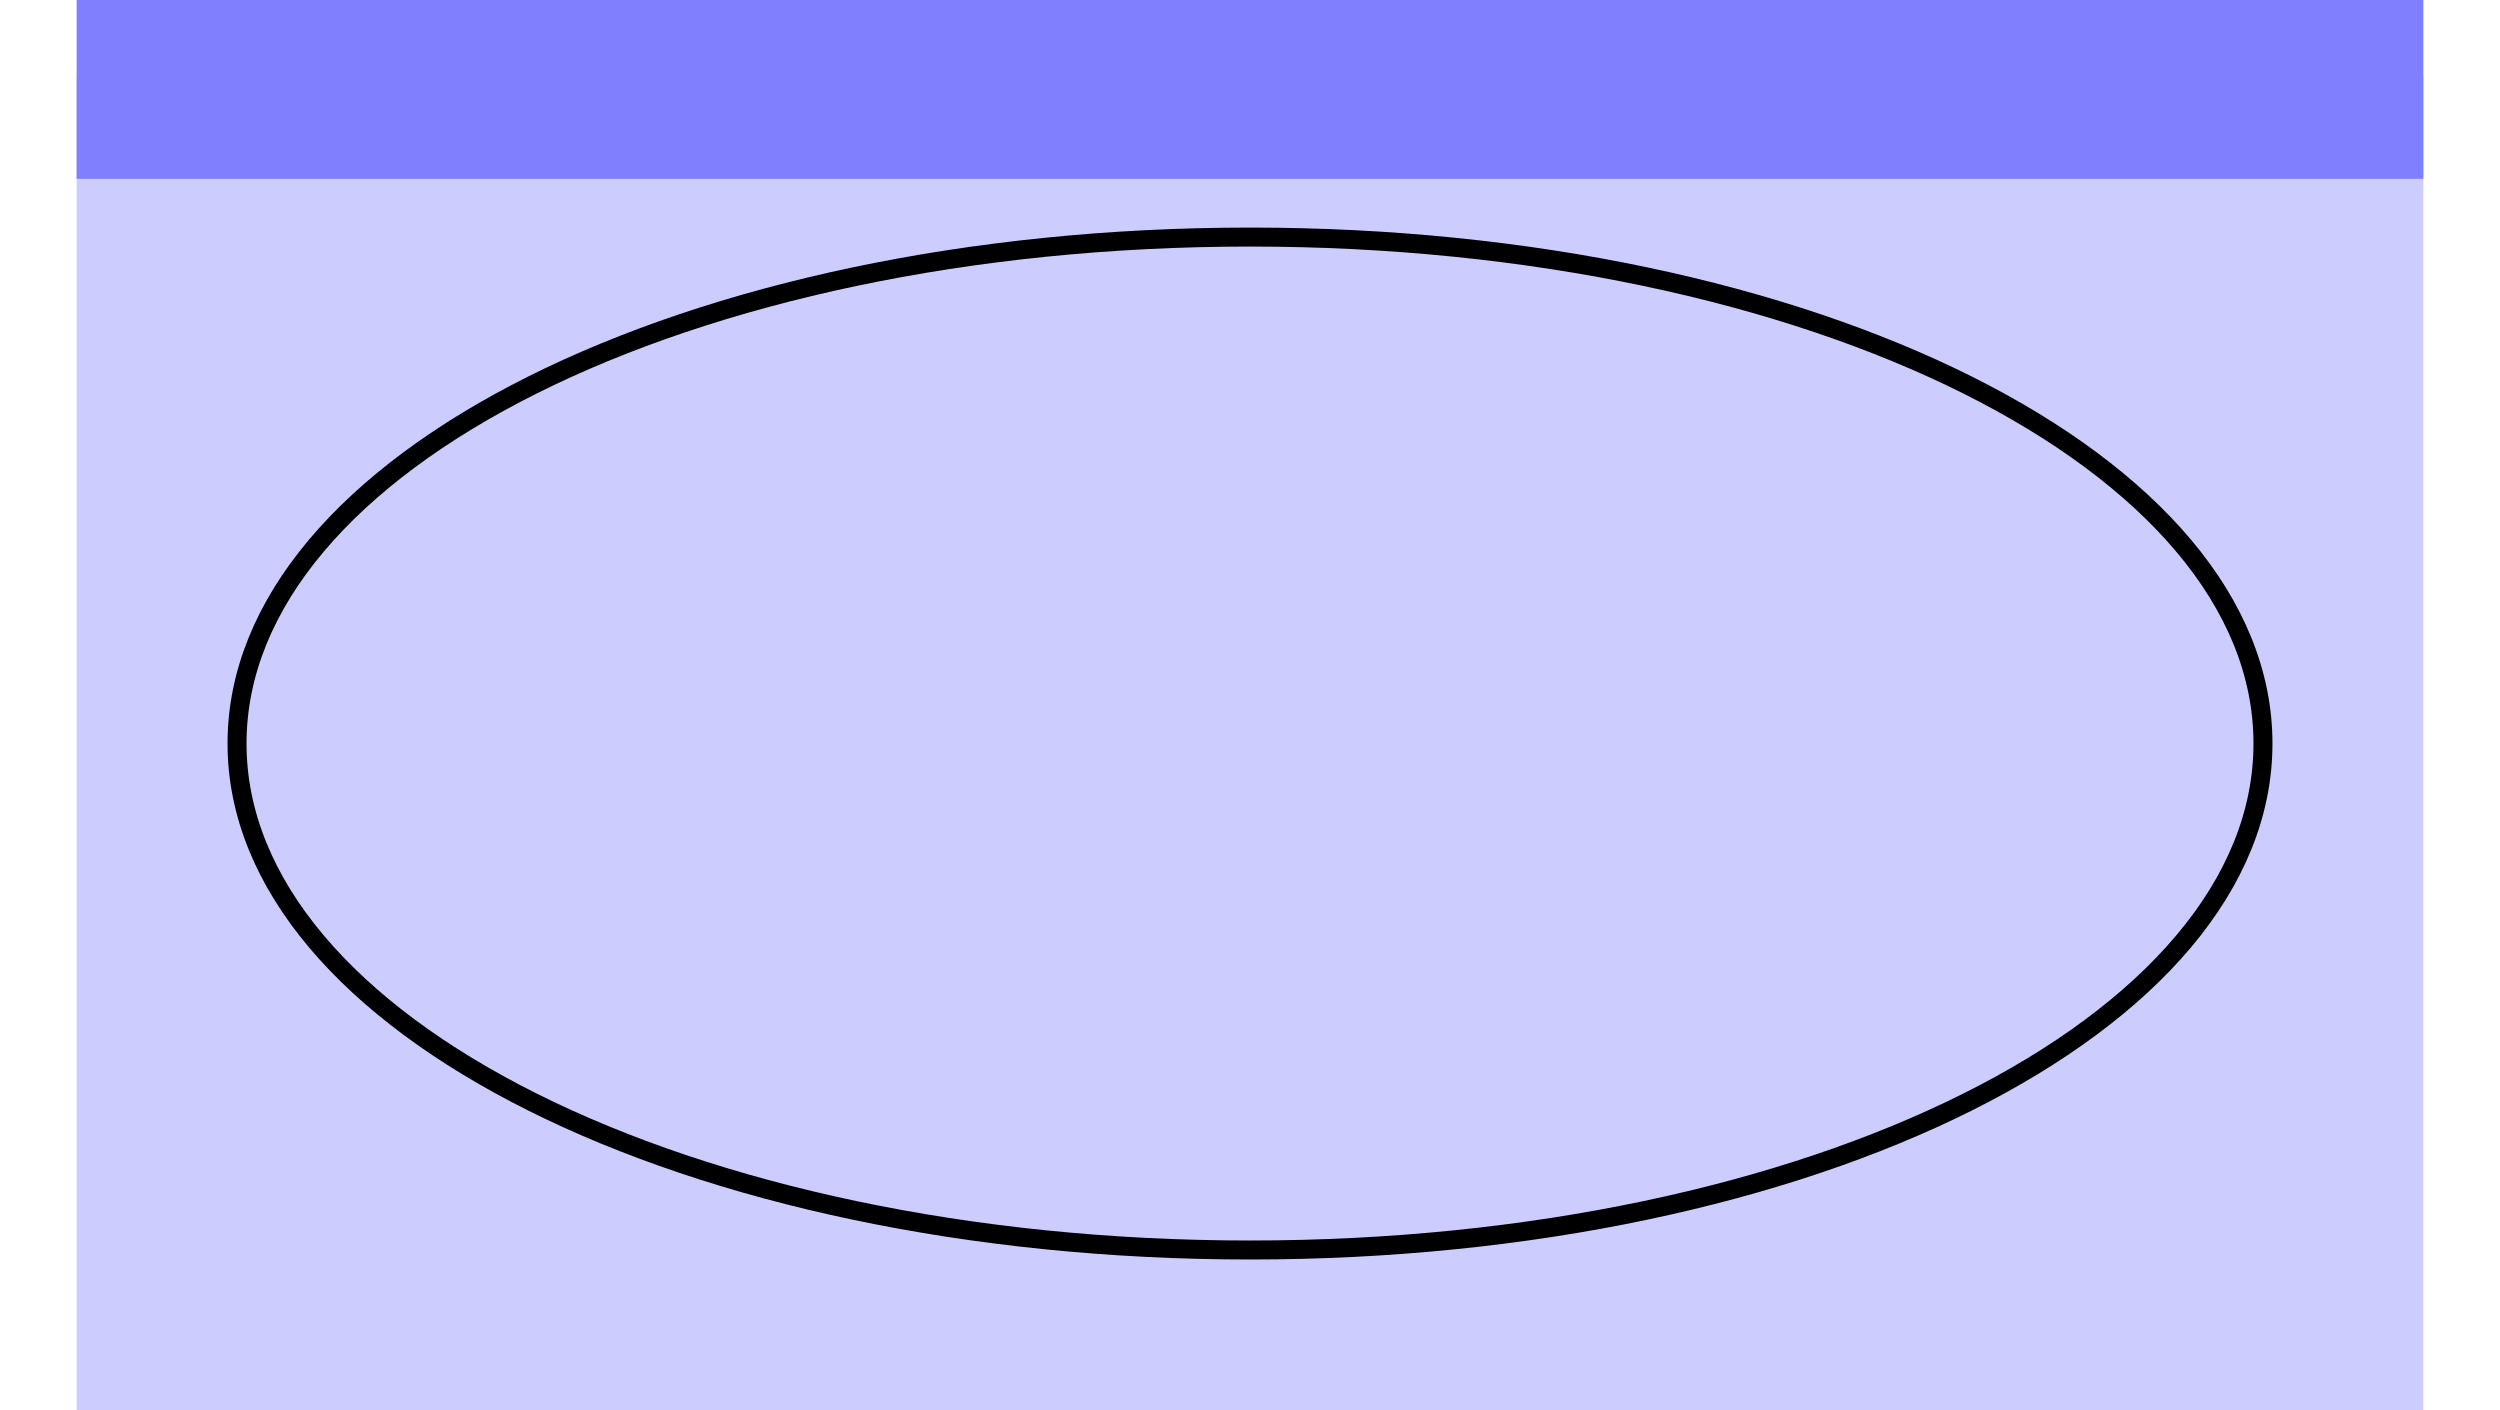
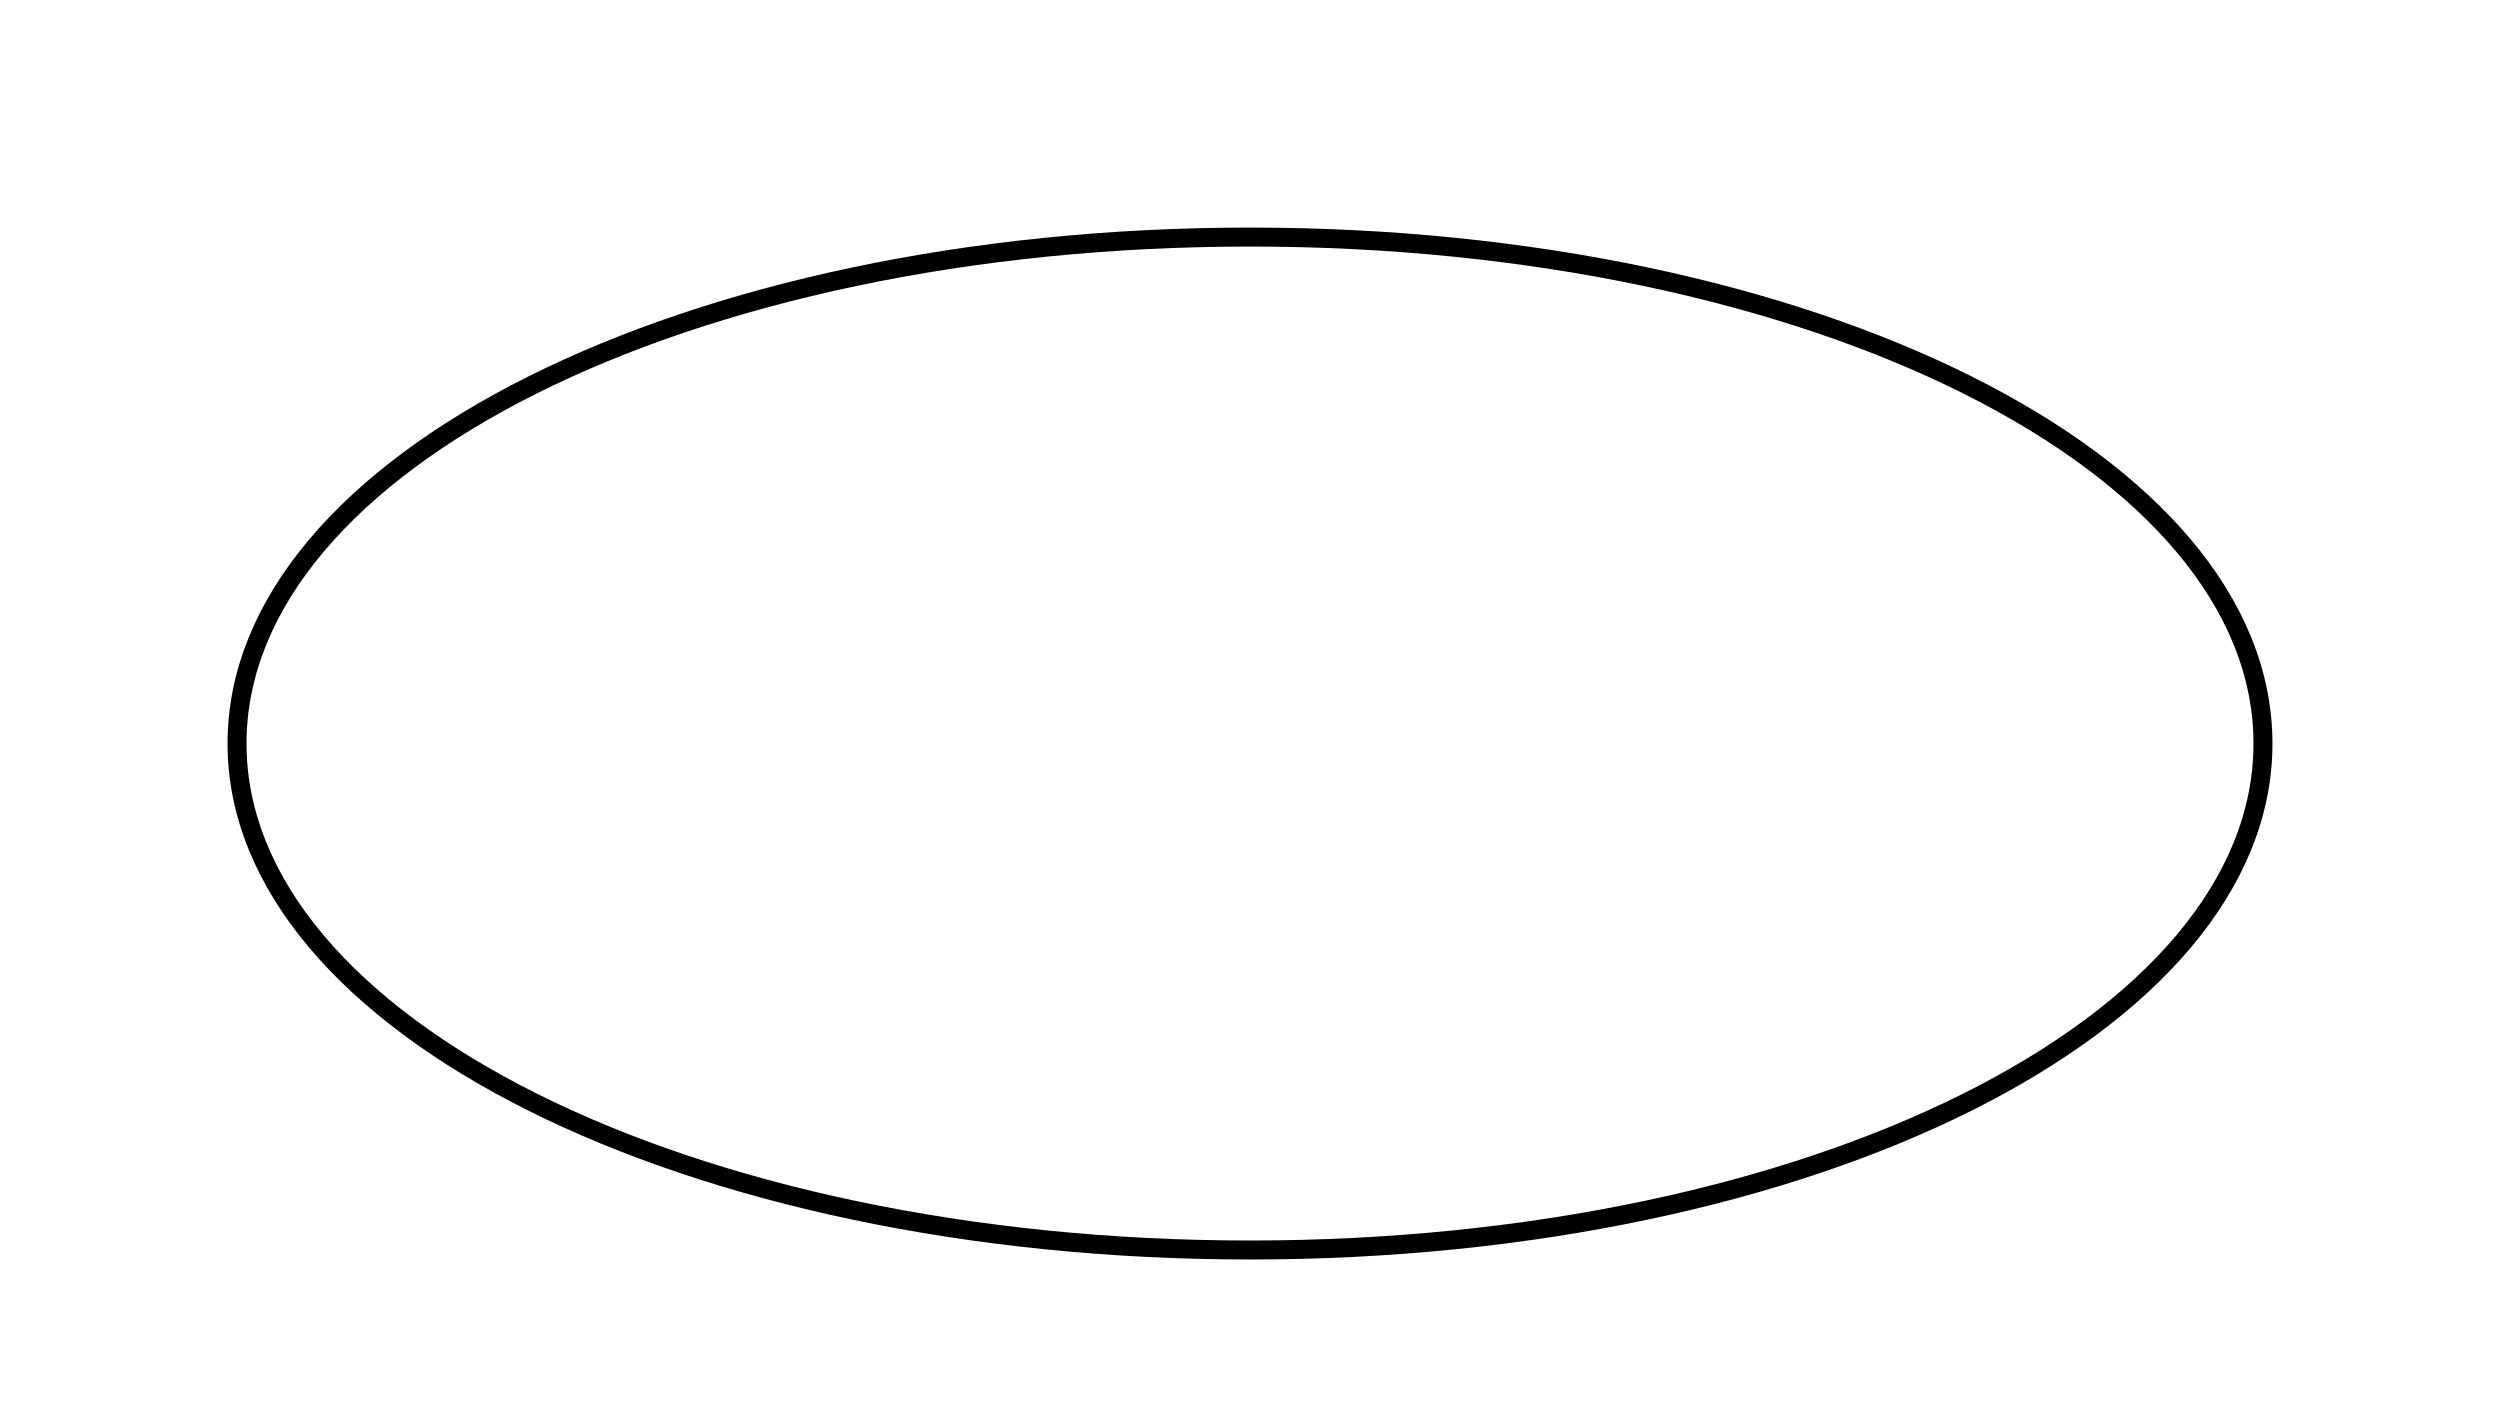
<svg xmlns="http://www.w3.org/2000/svg" width="70.222pt" height="39.617pt" viewBox="-35.111 -18.732 70.222 39.617 ">
  <g transform="translate(0, 20.885 ) scale(1,-1) translate(0,18.732 )">
    <g>
      <g stroke="rgb(0.0%,0.0%,0.0%)">
        <g fill="rgb(0.0%,0.0%,0.0%)">
          <g stroke-width="0.4pt">
            <g>
              <g>
                <g fill="rgb(80%,80%,100.0%)">
-                   <path d=" M  -32.958 -18.732 M  -32.958 -18.732 L  -32.958 18.732 L  32.958 18.732 L  32.958 -18.732 Z M  32.958 18.732  " style="stroke:none" />
-                 </g>
+                   </g>
              </g>
              <g>
                <g stroke="rgb(50.0%,50.0%,100.0%)">
                  <g stroke-width="4.306pt">
-                     <path d=" M  -32.958 18.732 L  32.958 18.732  " style="fill:none" />
-                   </g>
+                     </g>
                </g>
              </g>
            </g>
            <g>
              <path d=" M  0.0 0.0 M  28.453 0.0 C  28.453 7.896 15.791 14.226 0.0 14.226 C  -15.791 14.226 -28.453 7.896 -28.453 0.0 C  -28.453 -7.896 -15.791 -14.226 0.0 -14.226 C  15.791 -14.226 28.453 -7.896 28.453 0.0 Z M  0.0 0.0  " style="fill:none" />
            </g>
          </g>
        </g>
      </g>
    </g>
  </g>
</svg>